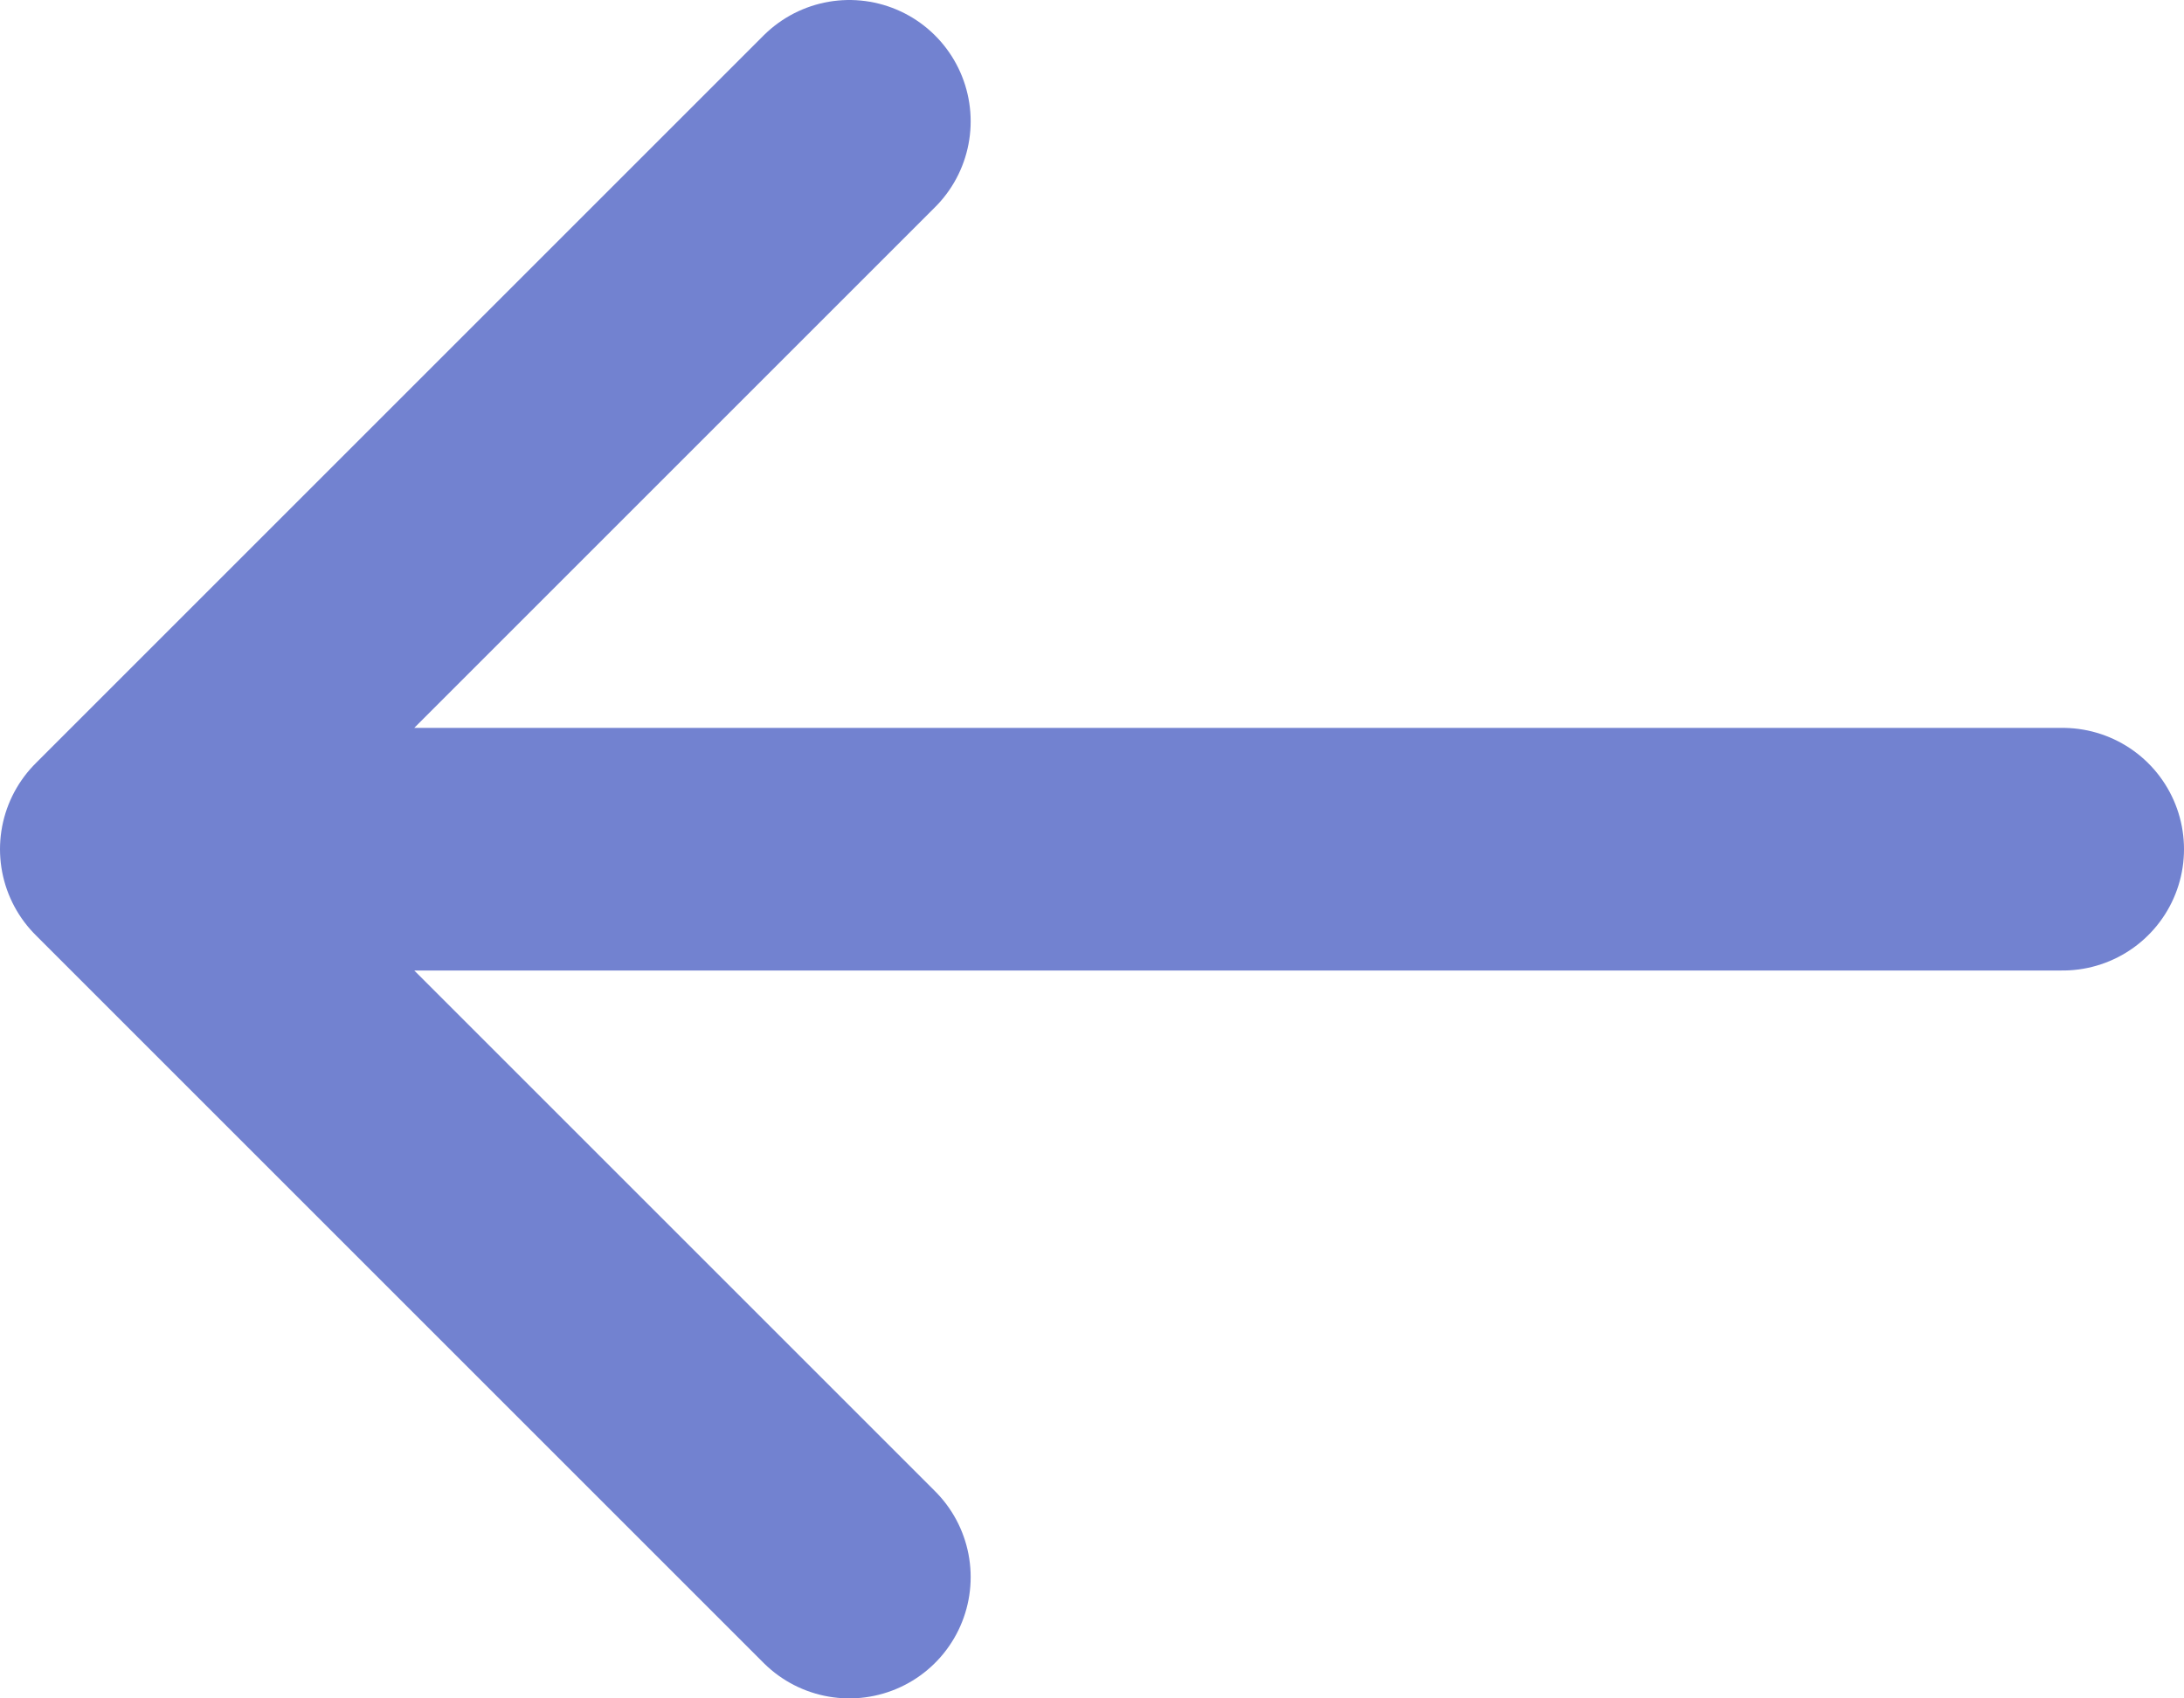
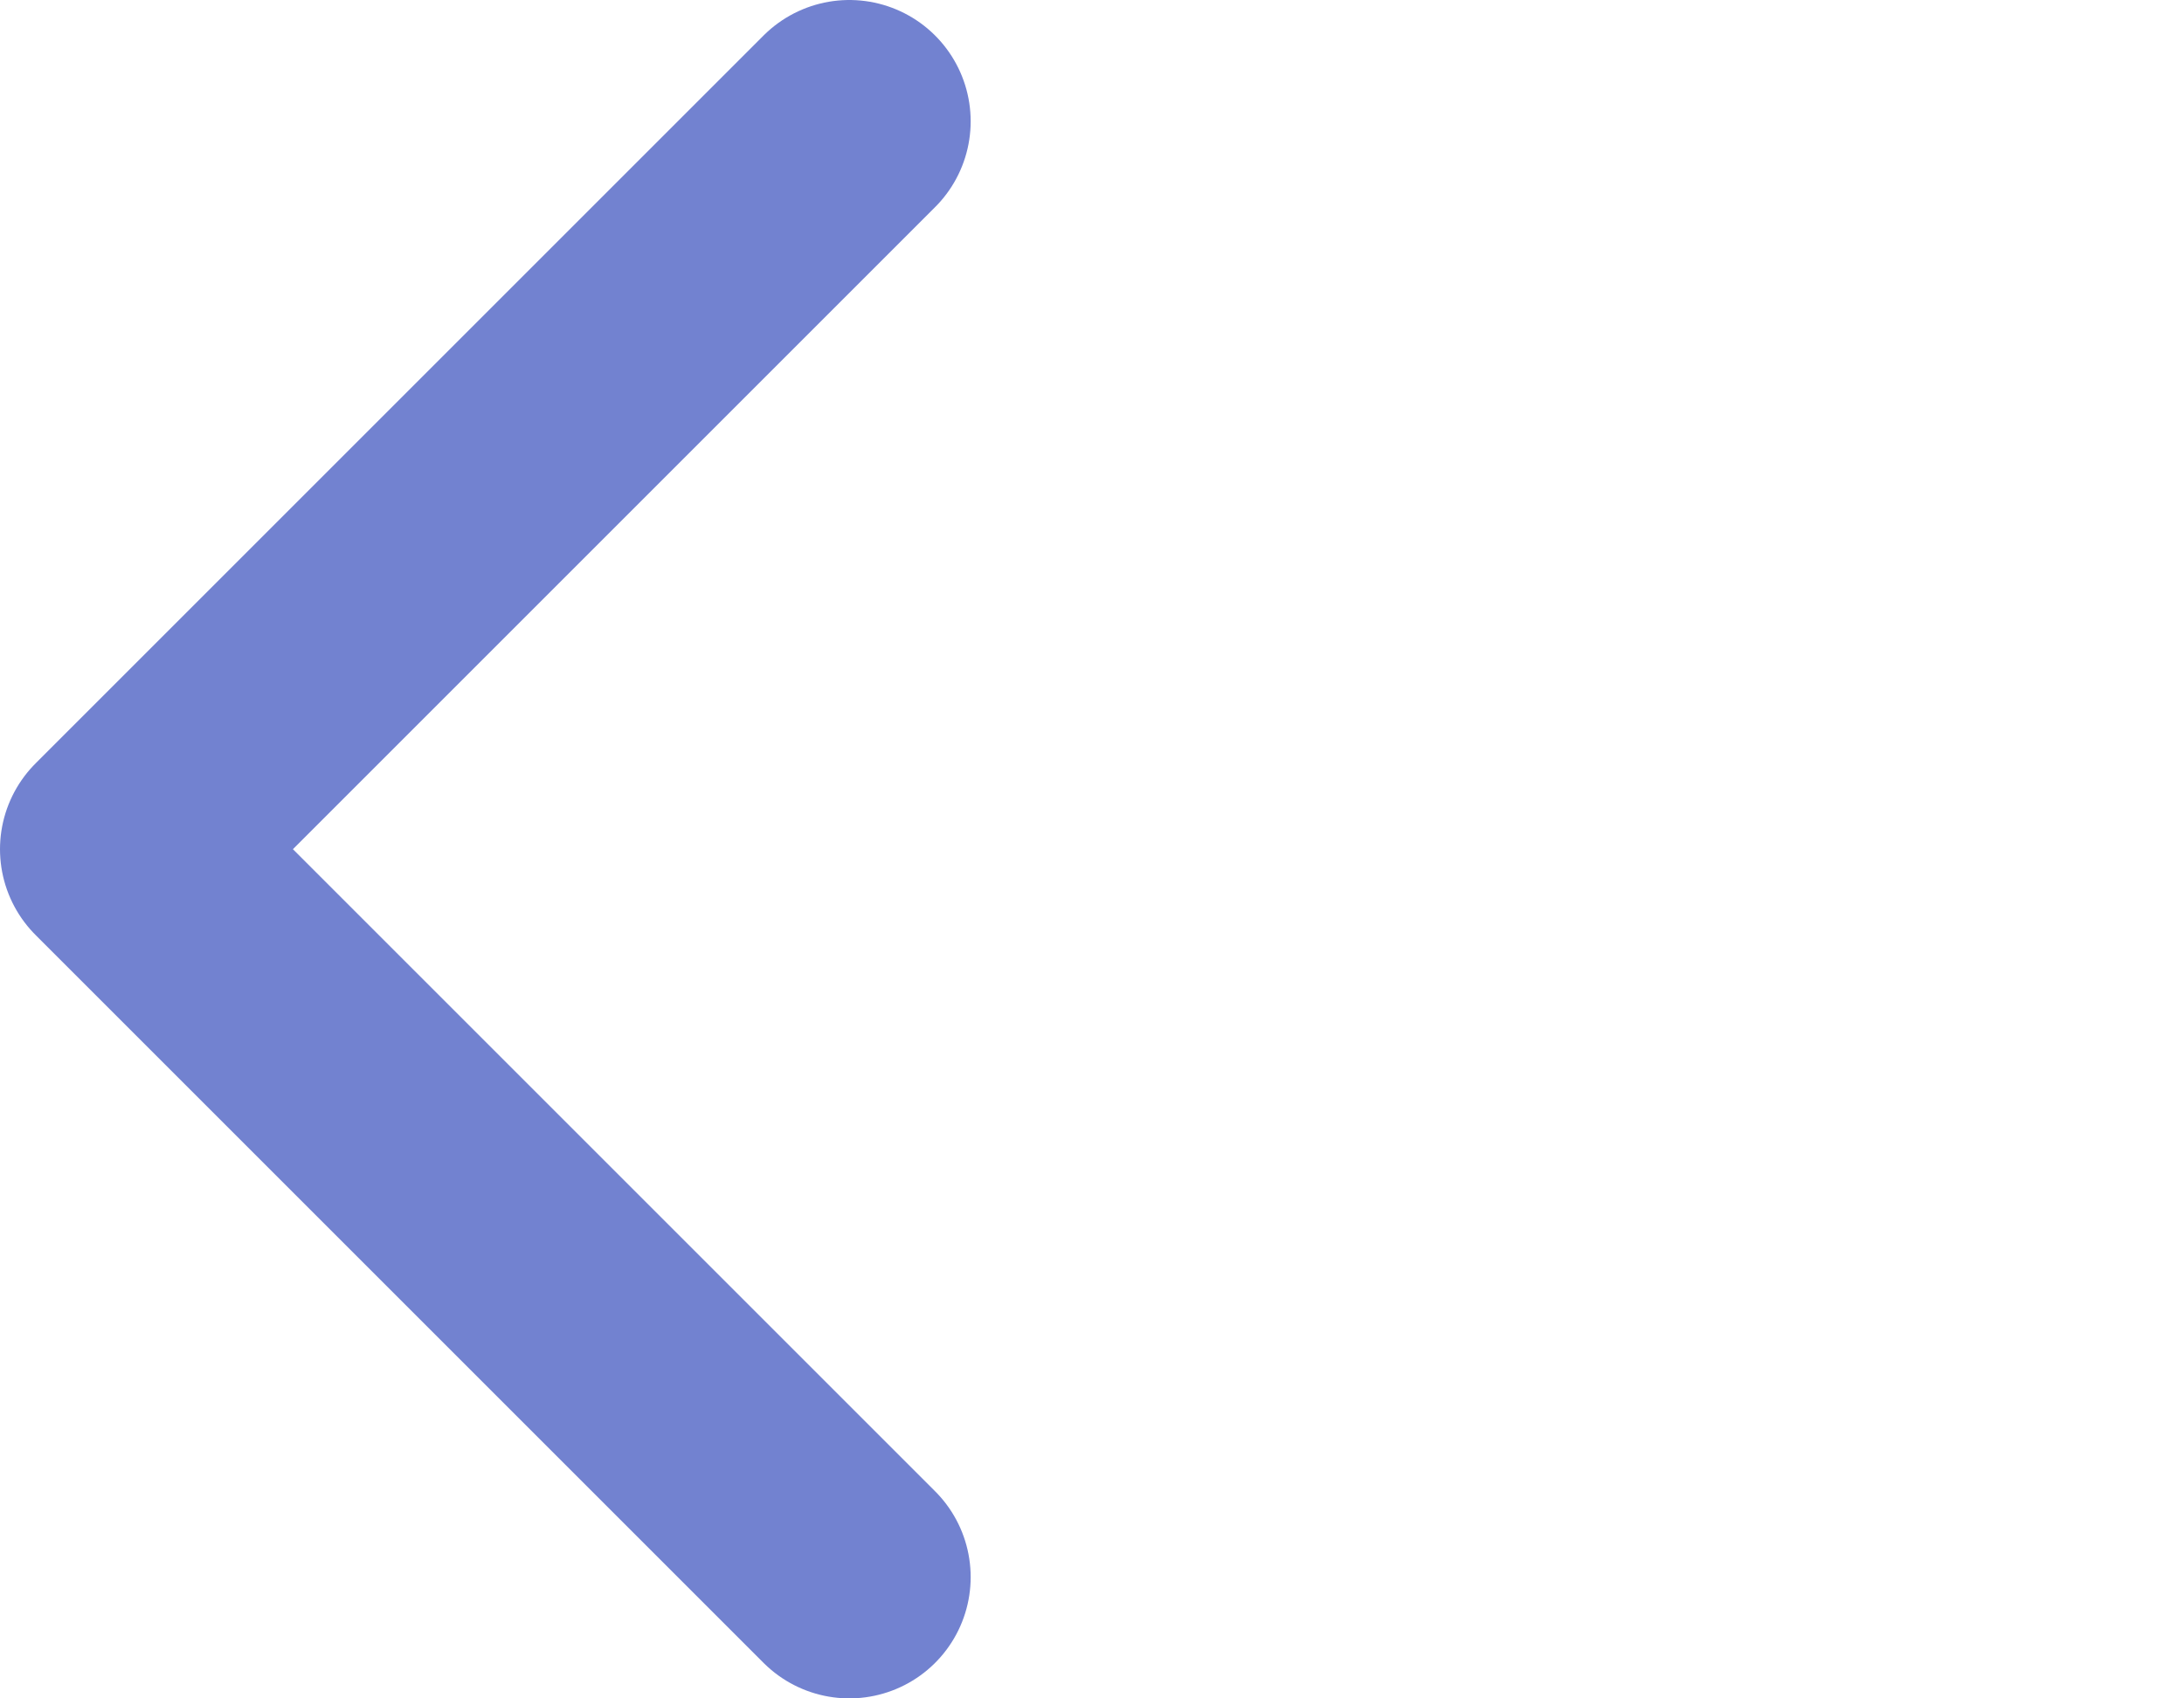
<svg xmlns="http://www.w3.org/2000/svg" width="18" height="14" viewBox="0 0 18 14" fill="none">
-   <path d="M17 7L1 7M1 7L7 13M1 7L7 1" stroke="#7282D0" stroke-width="2" stroke-linecap="round" stroke-linejoin="round" />
+   <path d="M17 7M1 7L7 13M1 7L7 1" stroke="#7282D0" stroke-width="2" stroke-linecap="round" stroke-linejoin="round" />
</svg>